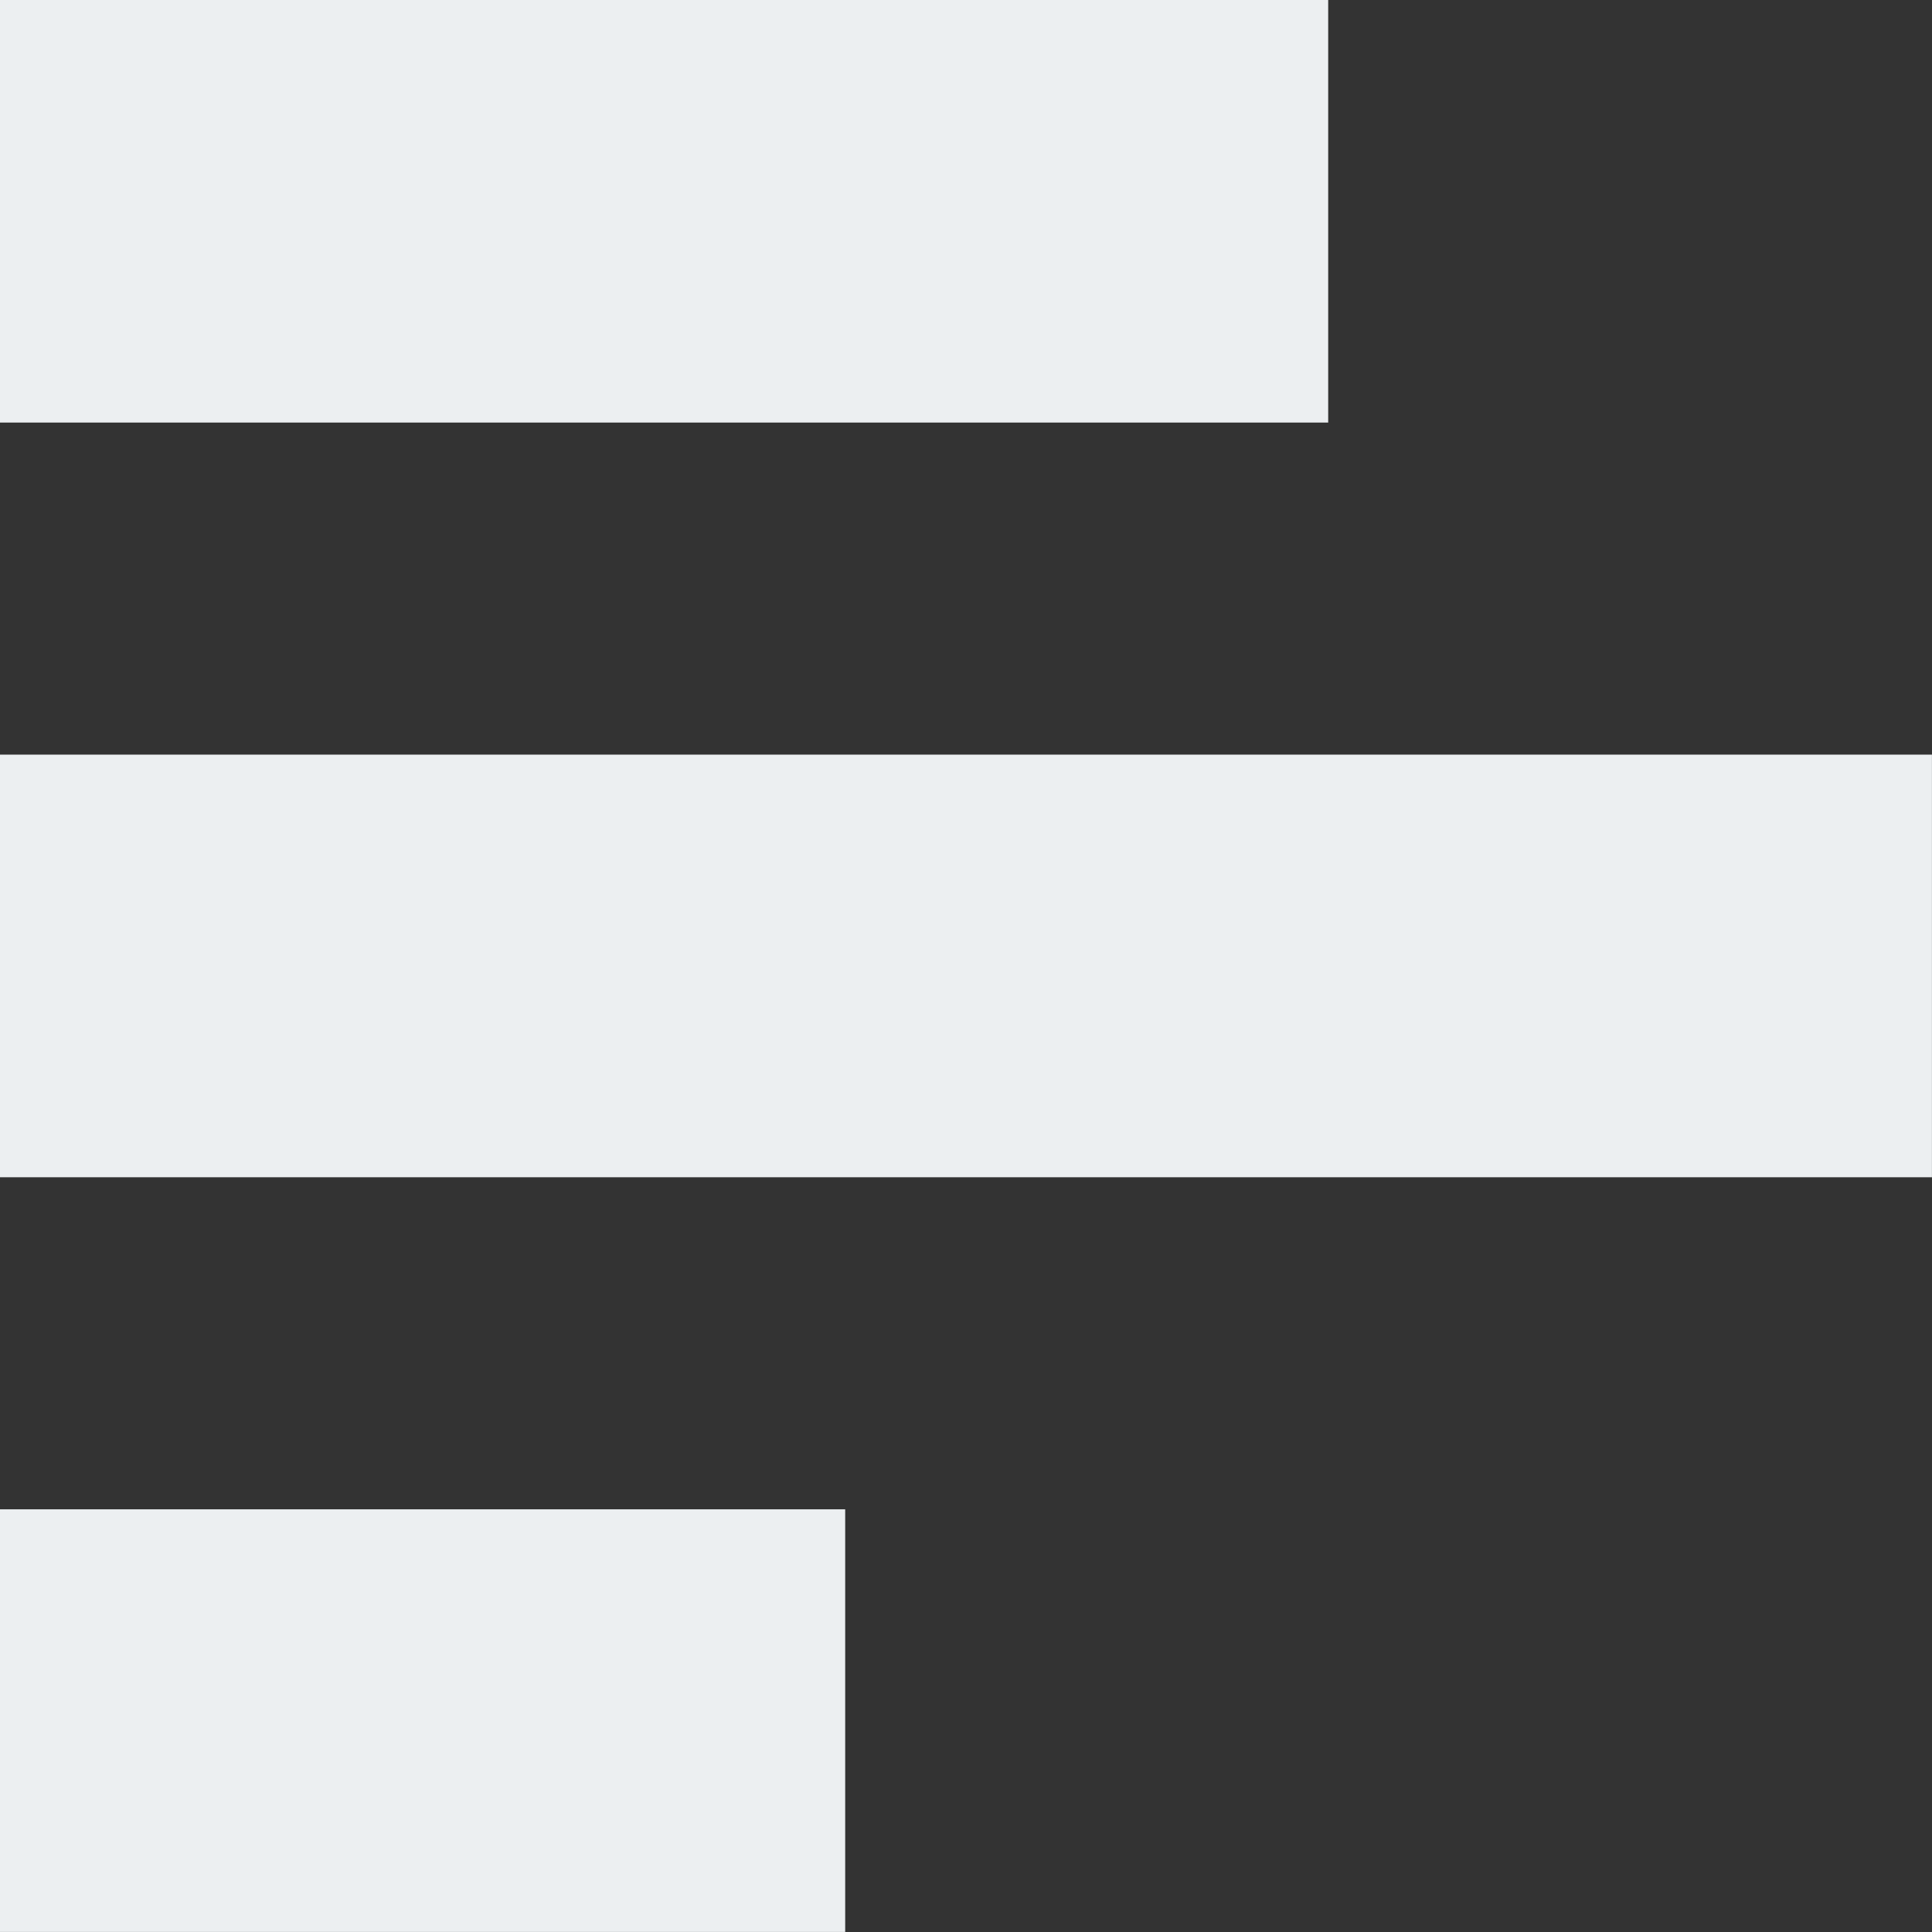
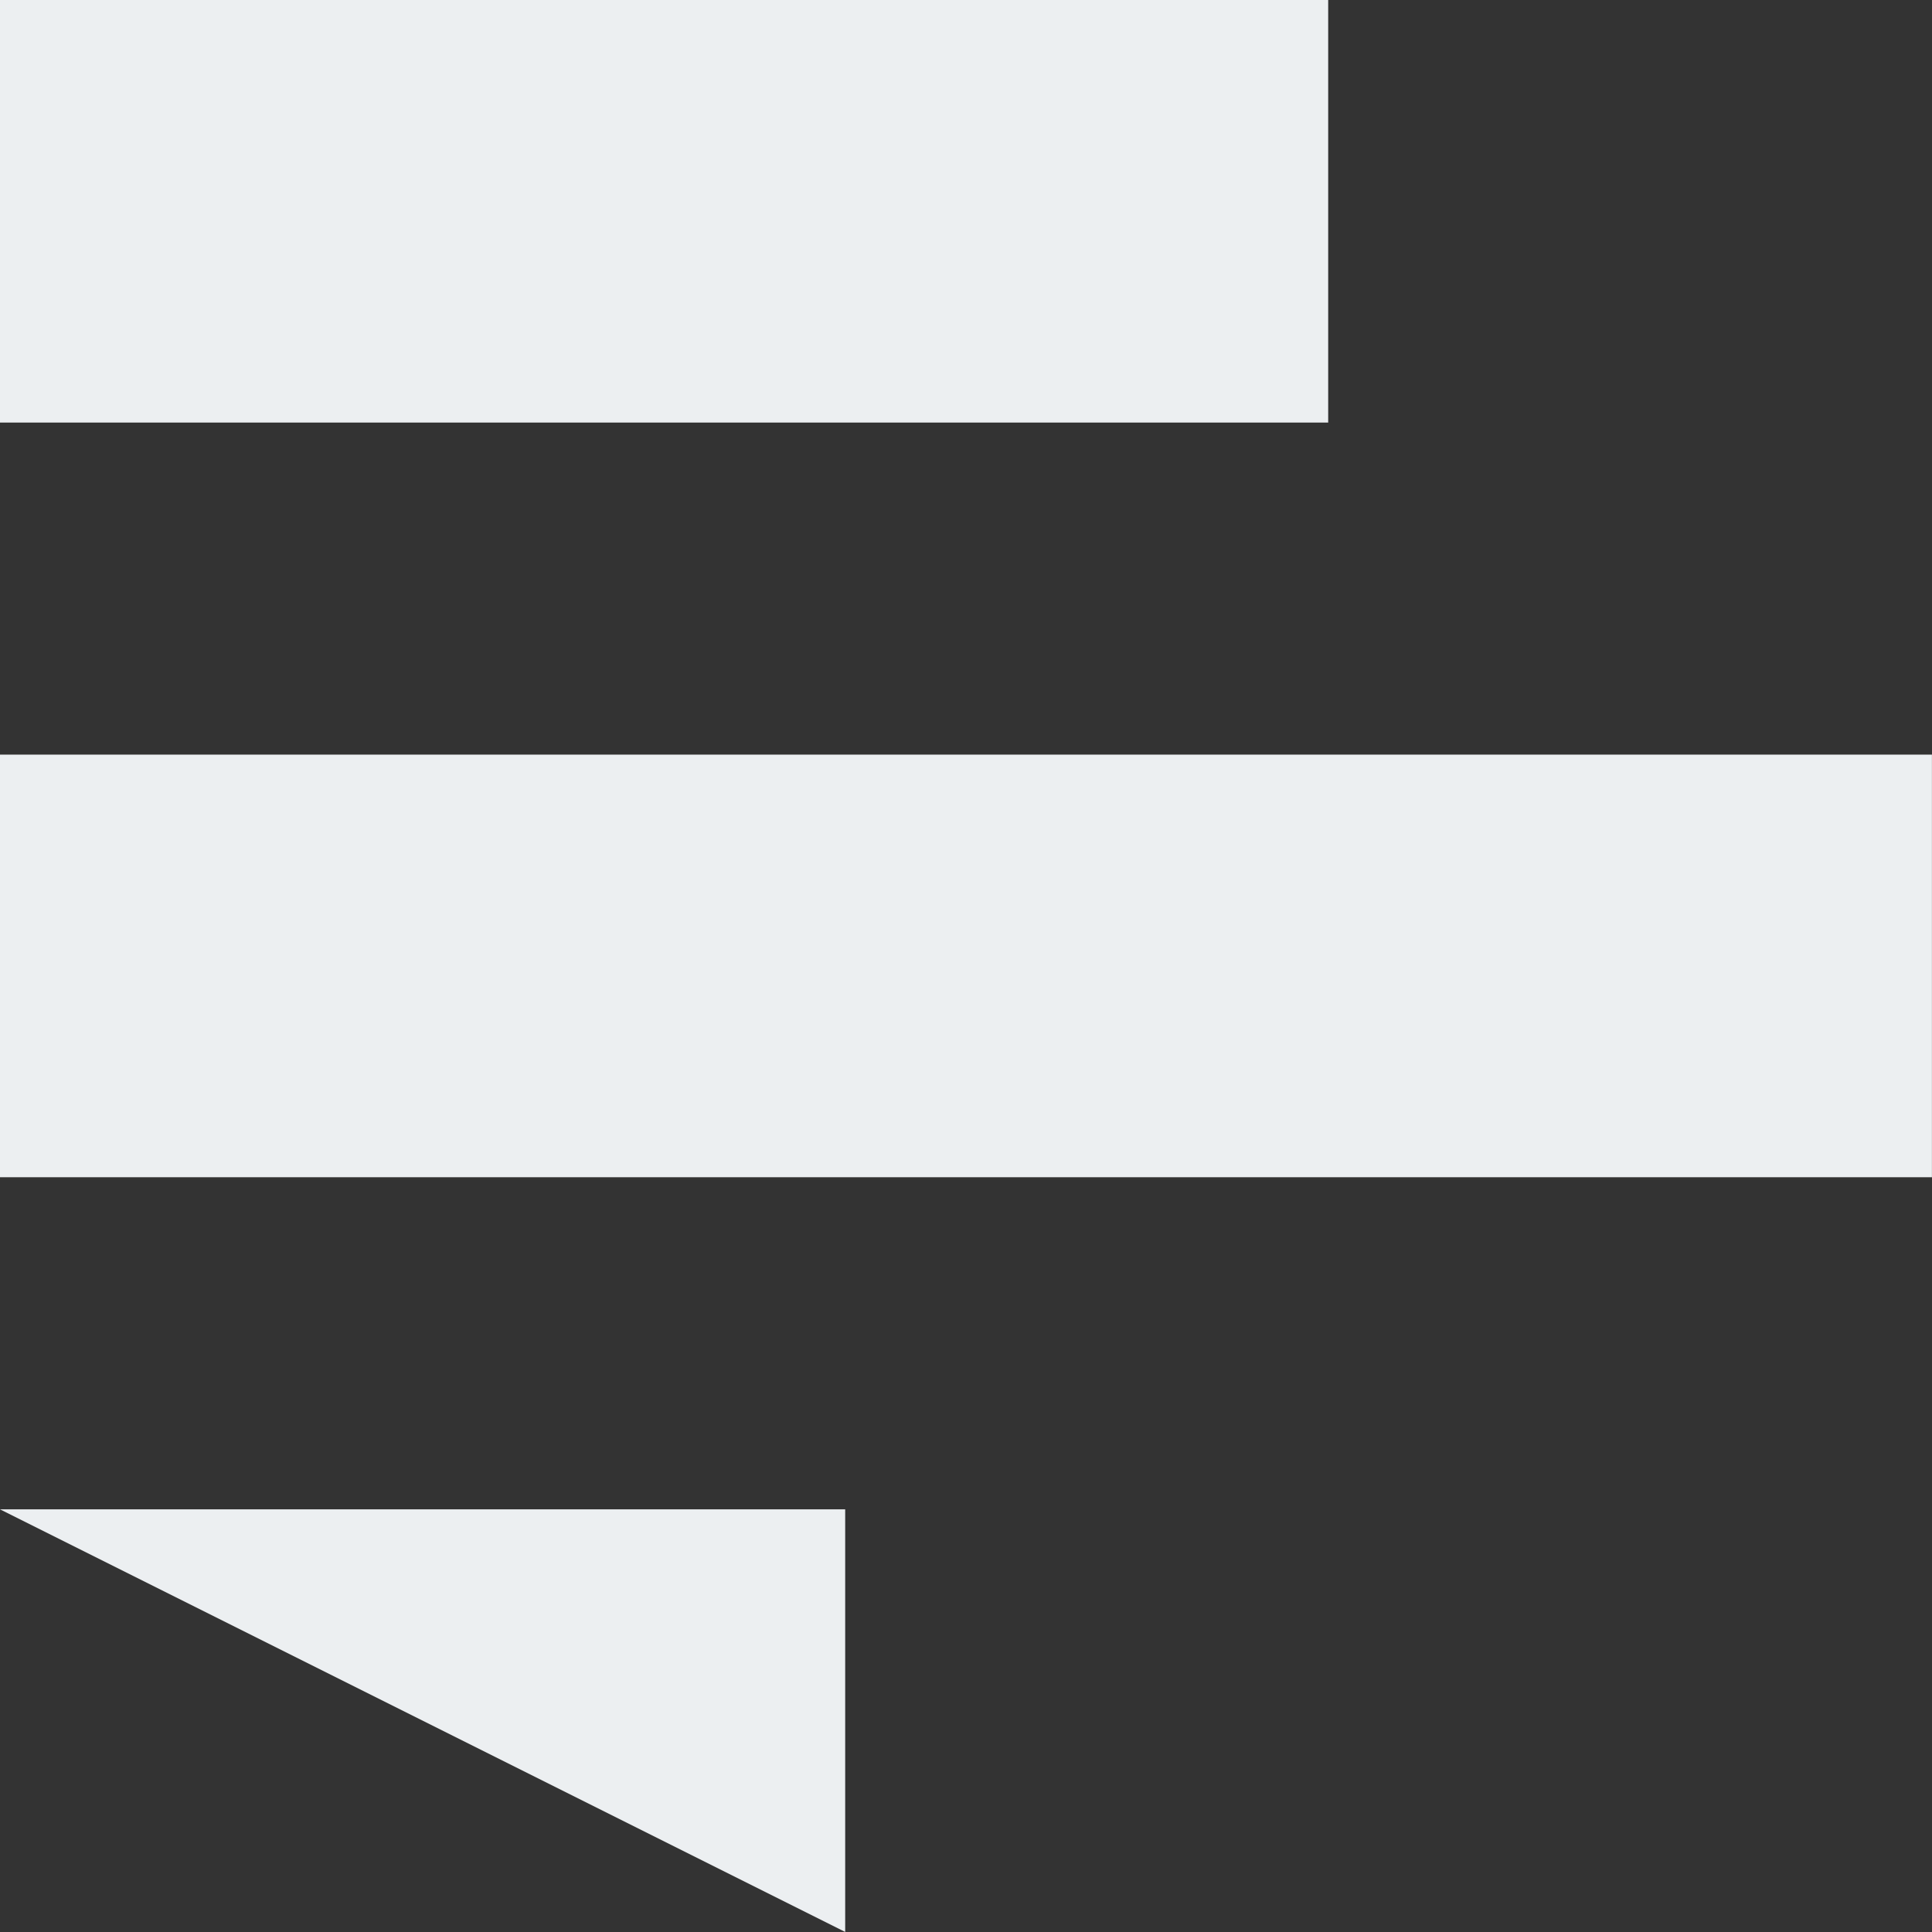
<svg xmlns="http://www.w3.org/2000/svg" width="32" height="32" viewBox="0 0 32 32" fill="none">
  <rect x="0" y="0" width="32" height="32" fill="#333333" stroke="none" />
-   <path d="M-0.001 24.999L13.999 24.999L13.999 31.999L-0.001 31.999L-0.001 24.999ZM-0.001 12.499L31.999 12.499L31.999 19.499L-0.001 19.499L-0.001 12.499ZM-0.001 -0.001L21.999 -0.001L21.999 6.999L-0.001 6.999L-0.001 -0.001Z" fill="#ECEFF1" />
+   <path d="M-0.001 24.999L13.999 24.999L13.999 31.999L-0.001 24.999ZM-0.001 12.499L31.999 12.499L31.999 19.499L-0.001 19.499L-0.001 12.499ZM-0.001 -0.001L21.999 -0.001L21.999 6.999L-0.001 6.999L-0.001 -0.001Z" fill="#ECEFF1" />
</svg>